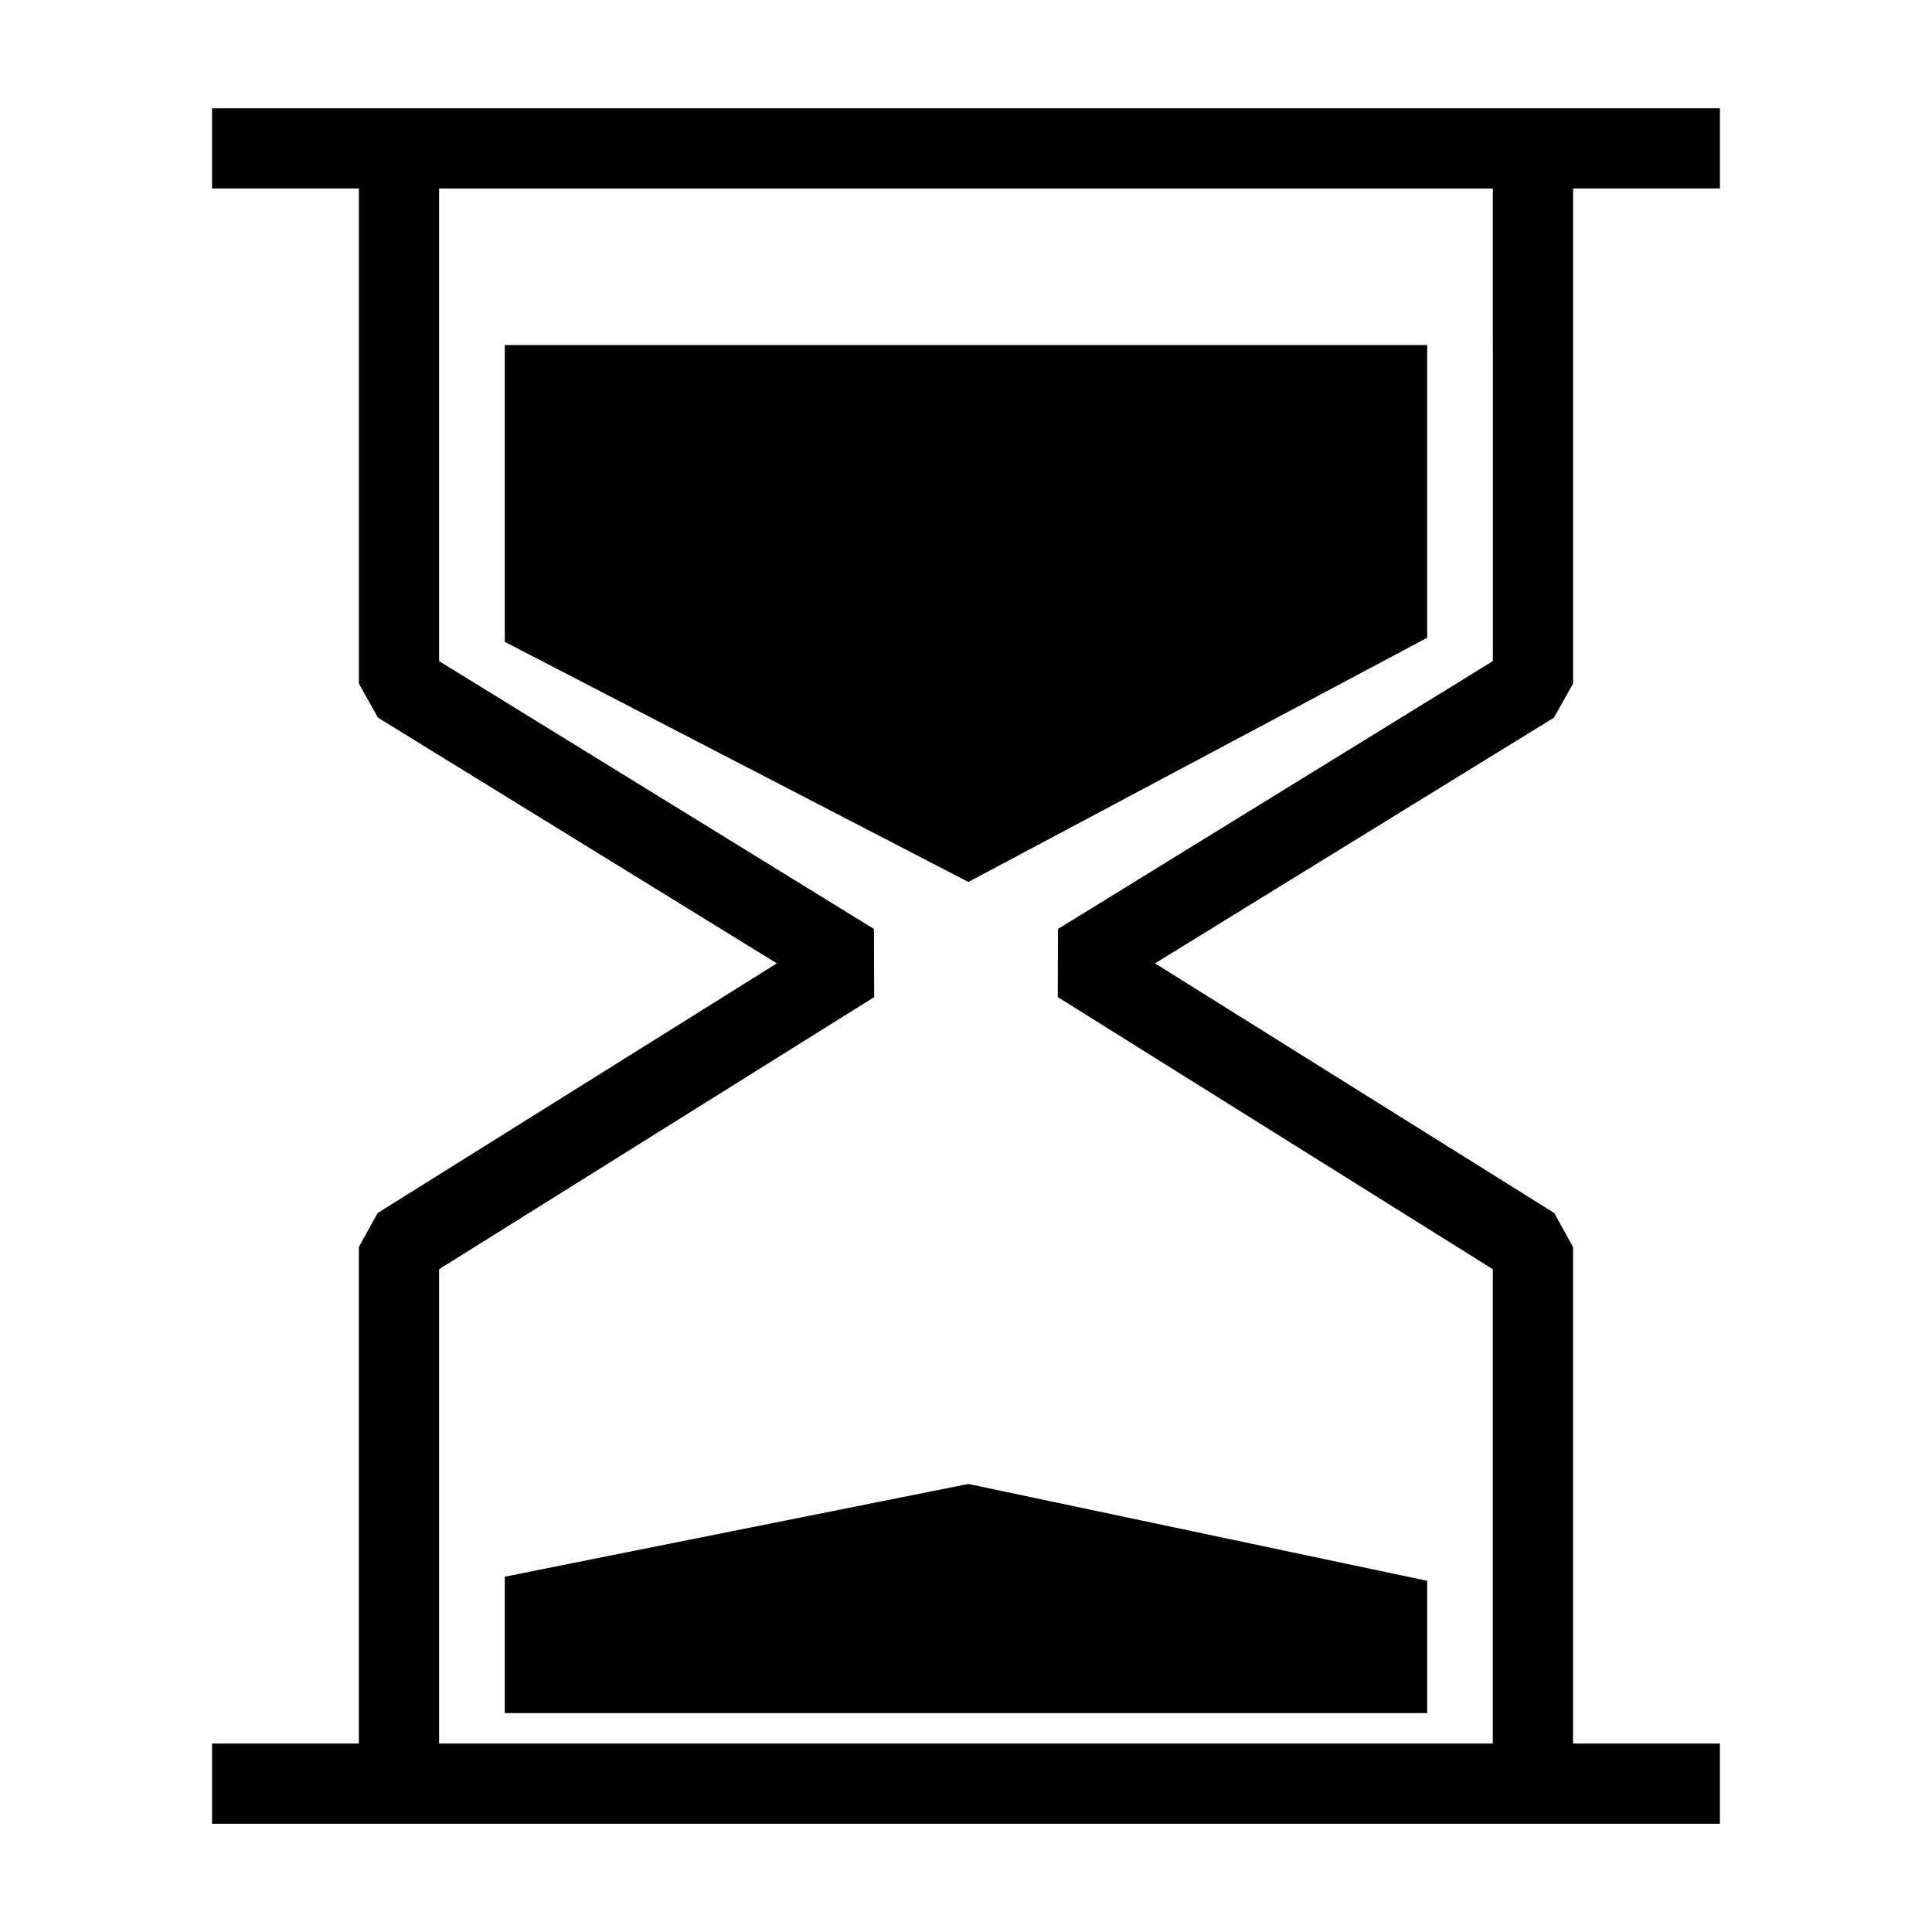
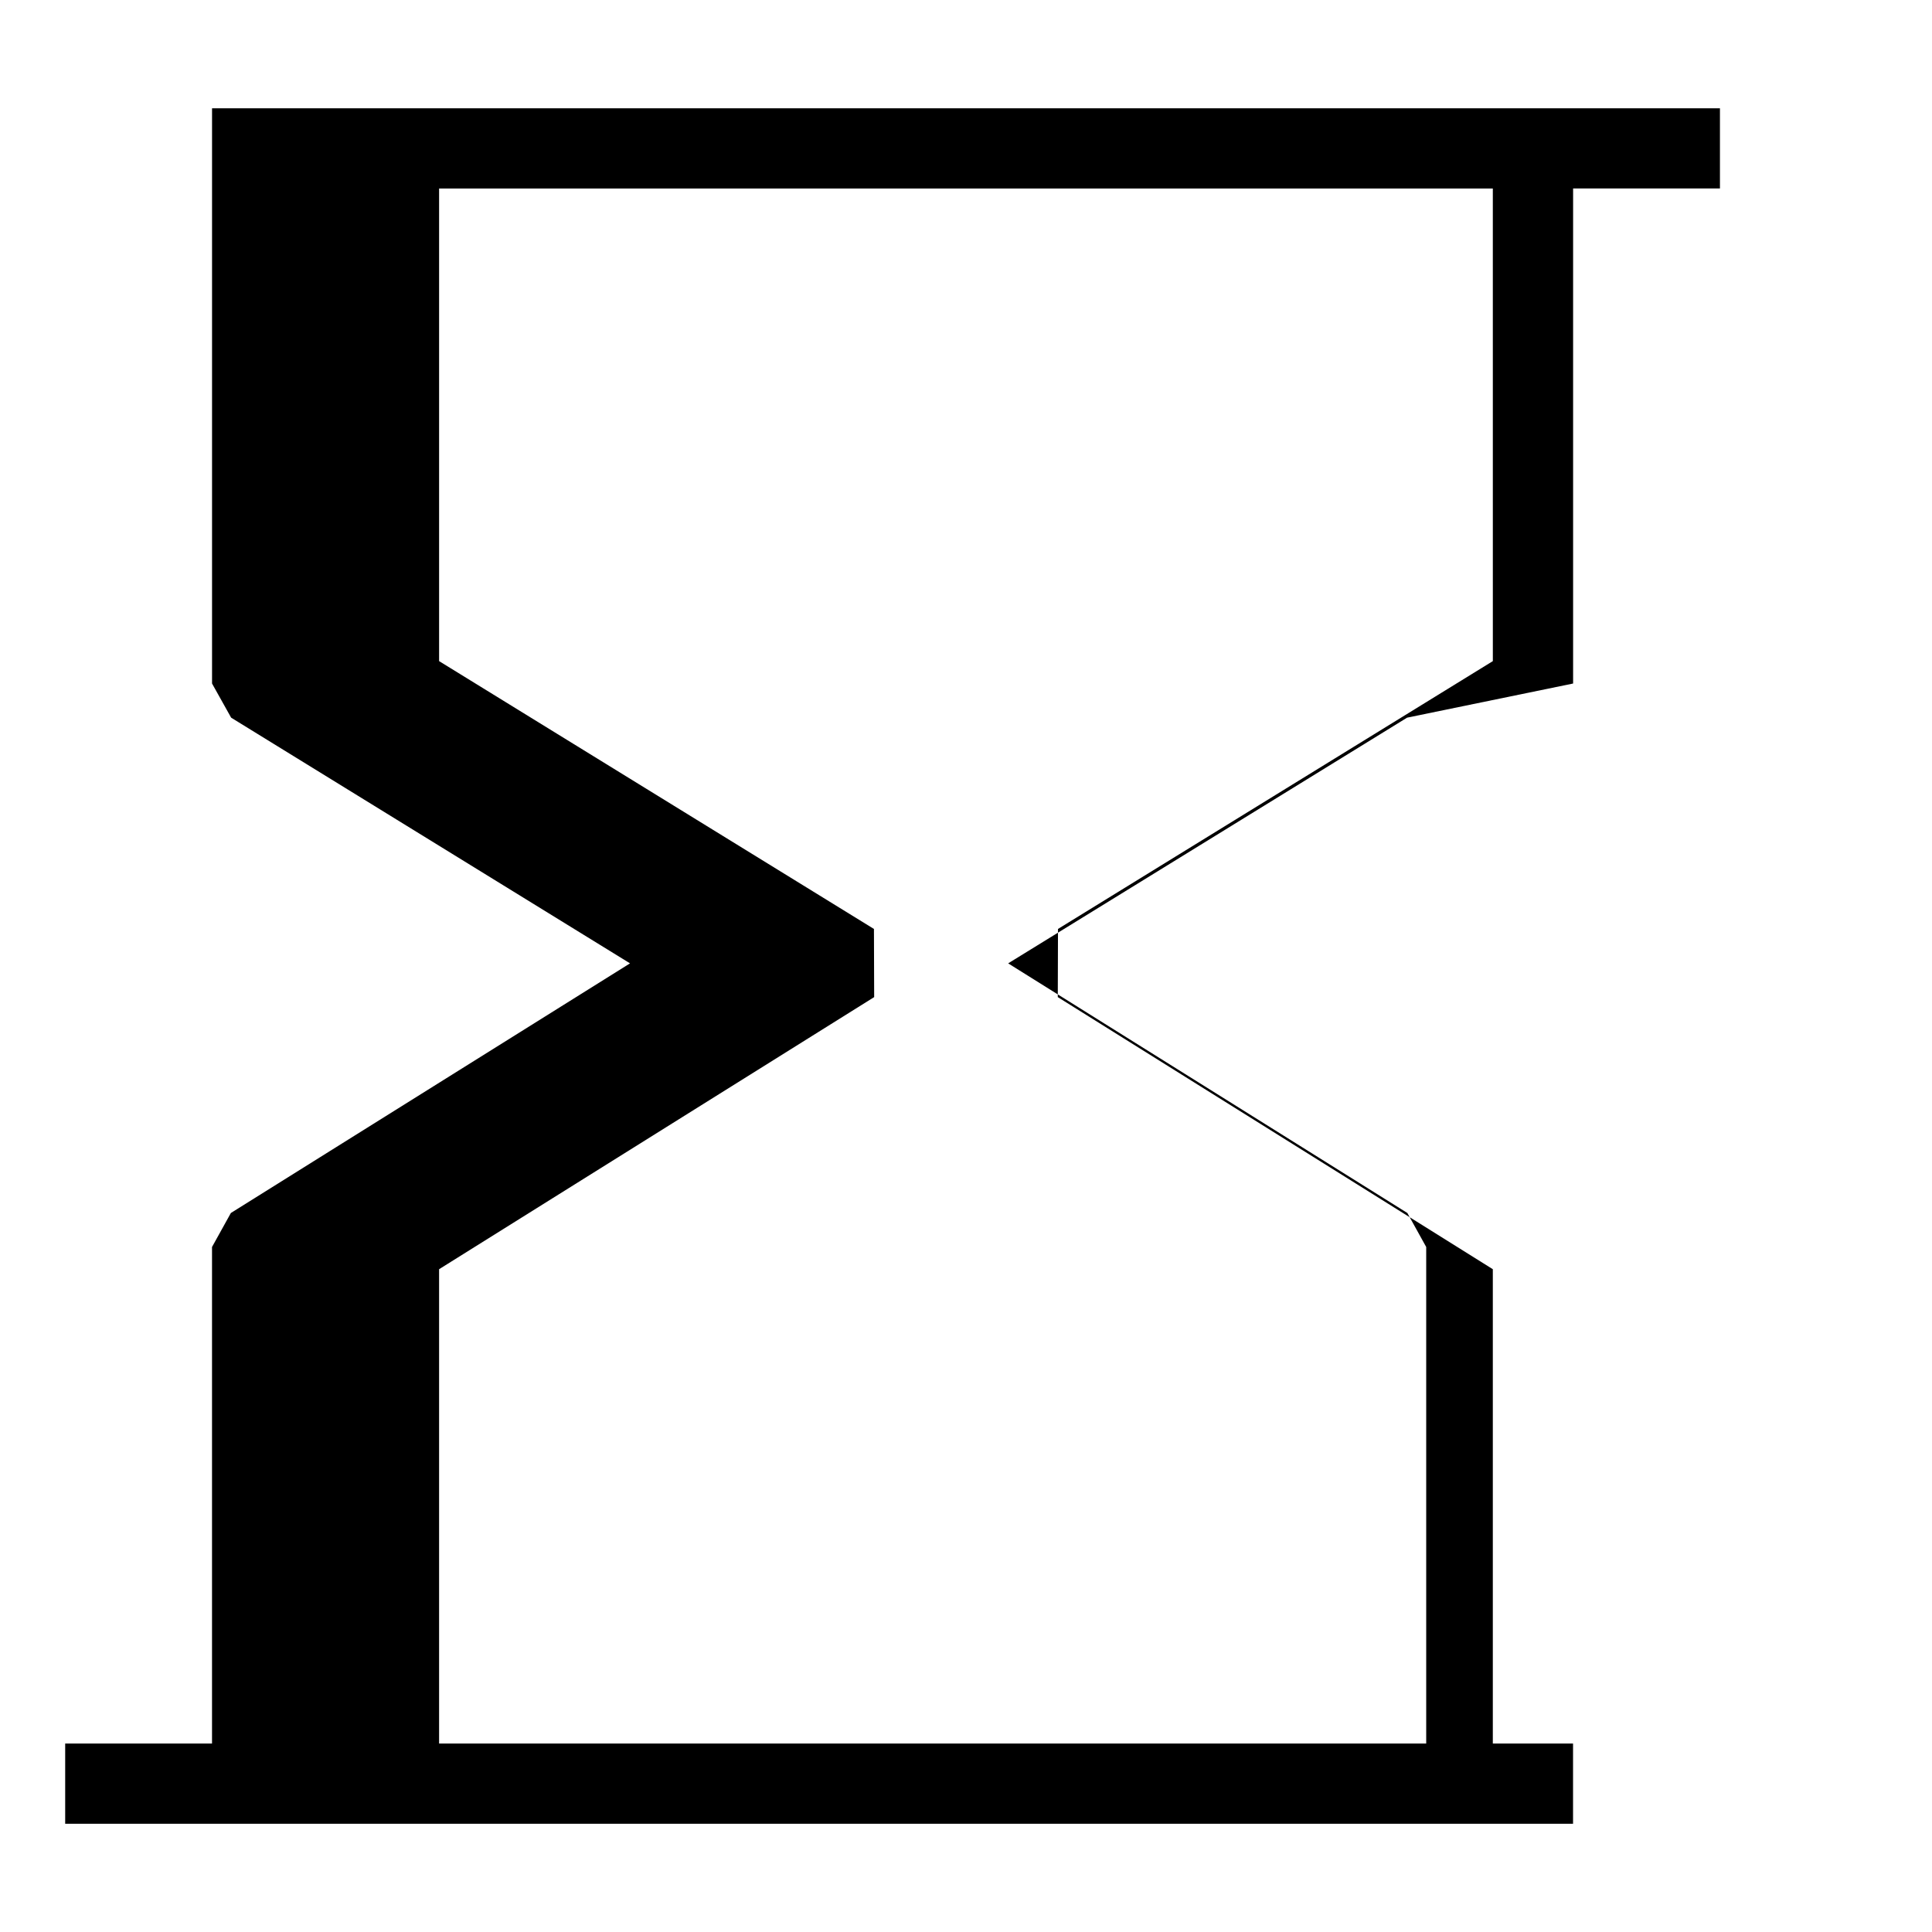
<svg xmlns="http://www.w3.org/2000/svg" fill="#000000" width="800px" height="800px" version="1.1" viewBox="144 144 512 512">
  <g>
-     <path d="m560.89 325.14v-131.19h38.914v-21.254h-399.61v21.254h38.914v131.19l5.059 9.047 105.71 65.113-105.78 66.156-4.996 9.012v131.59h-38.914v21.254h399.6v-21.254h-38.914v-131.59l-4.996-9.012-105.79-66.156 105.72-65.113zm-21.27-5.938-115.24 70.98-0.055 18.062 115.29 72.109v125.7h-279.25v-125.7l115.3-72.109-0.059-18.062-115.24-70.98v-125.25h279.25z" />
-     <path d="m522.22 313.01v-77.574h-244.45v78.66l122.86 63.633z" />
-     <path d="m277.77 561.84v36.145h244.45v-35.055l-121.59-25.668z" />
+     <path d="m560.89 325.14v-131.19h38.914v-21.254h-399.61v21.254v131.19l5.059 9.047 105.71 65.113-105.78 66.156-4.996 9.012v131.59h-38.914v21.254h399.6v-21.254h-38.914v-131.59l-4.996-9.012-105.79-66.156 105.72-65.113zm-21.27-5.938-115.24 70.98-0.055 18.062 115.29 72.109v125.7h-279.25v-125.7l115.3-72.109-0.059-18.062-115.24-70.98v-125.25h279.25z" />
  </g>
</svg>